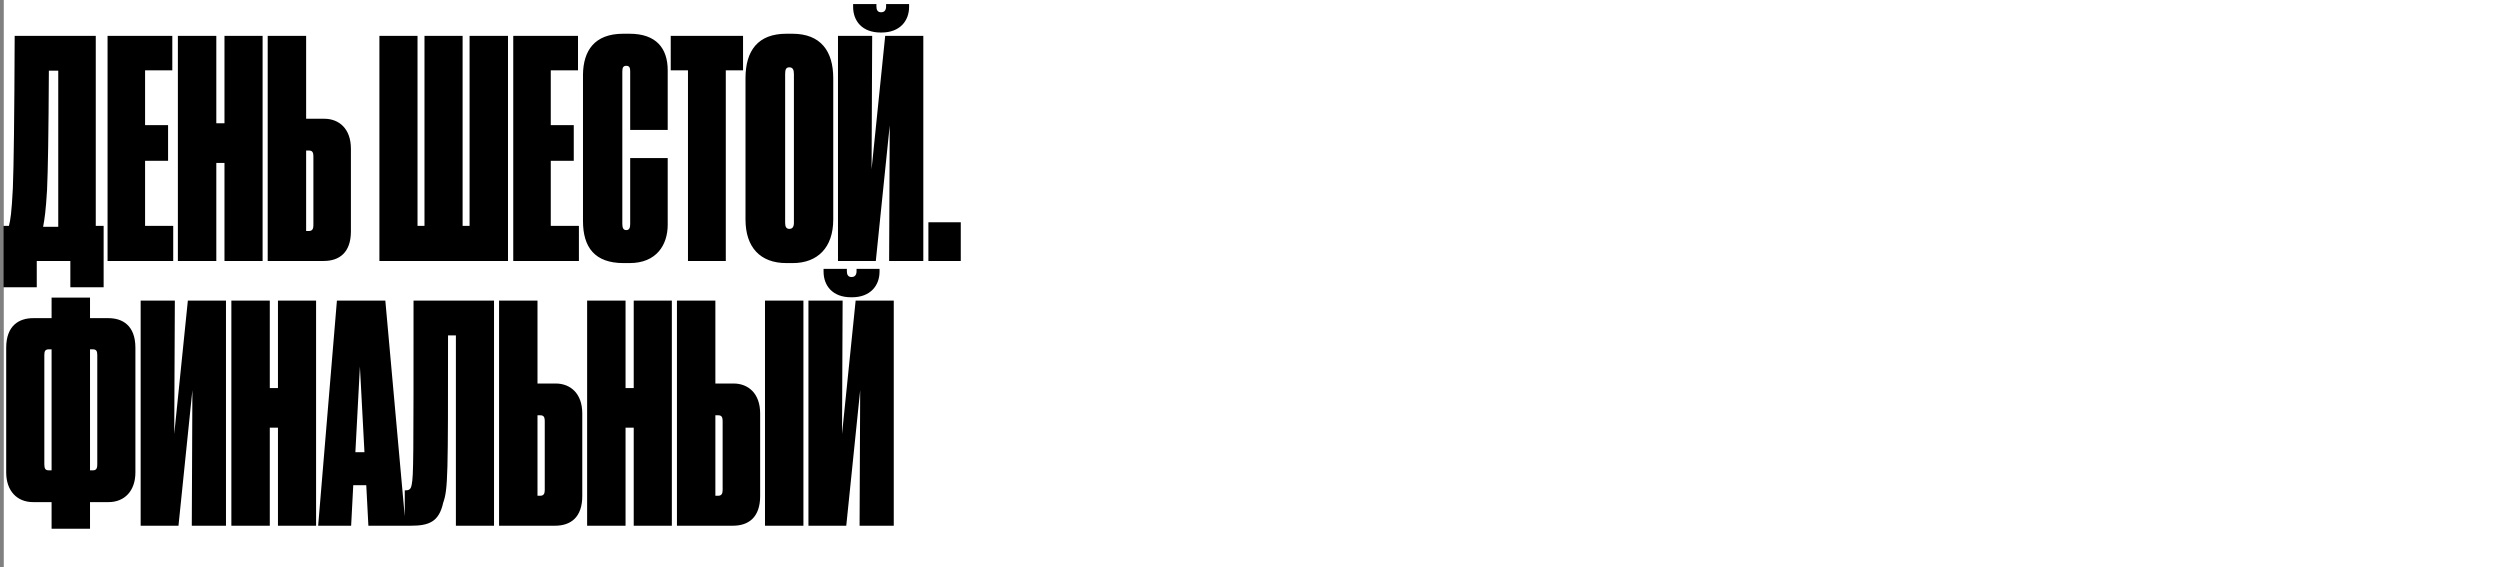
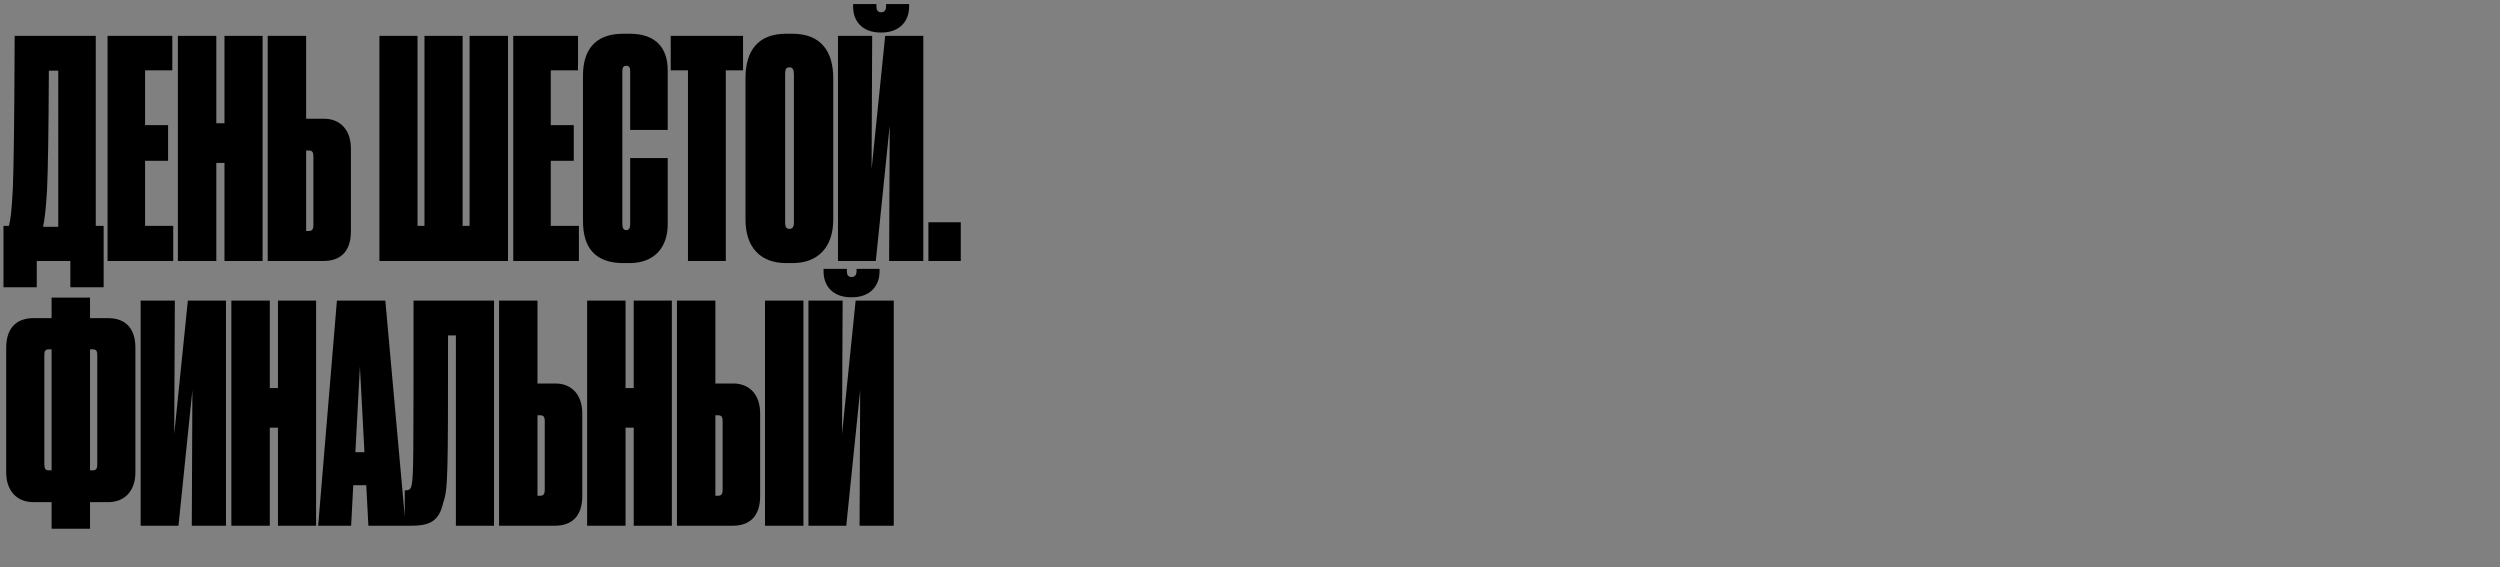
<svg xmlns="http://www.w3.org/2000/svg" width="661" height="150" viewBox="0 0 661 150" fill="none">
  <rect x="0" y="0" width="661" height="150" fill="#808080" stroke="none" />
-   <rect width="660" height="150" transform="translate(1)" fill="white" />
  <path d="M18.6 75.96H27.4V59.72H25.32V9.48H3.88C3.8 31.16 3.64 43.64 3.4 49.72C3.08 56.2 2.76 58.2 2.36 59.72H0.92V75.96H9.72V69H18.6V75.96ZM12.44 50.2C12.68 44.92 12.84 35.4 12.92 18.68H15.4V59.96H11.4C11.8 57.88 12.12 55.64 12.44 50.2ZM28.439 9.48V69H45.799V59.72H38.359V42.52H44.439V33.08H38.359V18.6H45.559V9.48H28.439ZM59.352 69H69.433V9.48H59.352V32.6H57.193V9.48H47.032V69H57.193V43.08H59.352V69ZM85.741 31.4H80.941V9.48H70.781V69H85.581C89.741 69 92.781 66.76 92.781 61.16V39.32C92.781 34.04 89.661 31.4 85.741 31.4ZM80.941 61.08V39.8H81.661C82.541 39.8 82.861 40.2 82.861 41.4V59.56C82.861 60.44 82.621 61.08 81.661 61.08H80.941ZM100.314 69H134.314V9.48H124.154V59.72H122.314V9.48H112.234V59.72H110.394V9.48H100.314V69ZM135.704 9.48V69H153.064V59.72H145.624V42.52H151.704V33.08H145.624V18.6H152.824V9.48H135.704ZM165.582 60.84C164.782 60.84 164.542 60.2 164.542 59.16V18.92C164.542 17.88 164.782 17.4 165.582 17.4C166.462 17.4 166.622 17.96 166.622 18.92V34.36H176.542V18.6C176.542 12.76 173.502 8.92 166.462 8.92H164.782C157.102 8.92 154.222 13.48 154.142 19.72V58.44C154.142 65.4 157.262 69.56 164.862 69.56H166.462C173.582 69.56 176.542 64.76 176.542 59.4V41.8H166.622V59.16C166.622 60.12 166.462 60.84 165.582 60.84ZM196.461 18.6V9.48H177.341V18.6H181.901V69H191.901V18.6H196.461ZM220.311 20.68C220.311 13.56 217.031 8.92 209.511 8.92H207.911C200.391 8.92 197.111 13.4 197.111 20.68V58.04C197.111 65.32 200.951 69.56 207.911 69.56H209.591C216.151 69.56 220.311 65.48 220.311 58.04V20.68ZM209.911 58.92C209.911 59.96 209.511 60.52 208.711 60.52C207.911 60.52 207.591 59.96 207.591 58.92V19.56C207.591 18.36 207.831 17.8 208.711 17.8C209.591 17.8 209.911 18.44 209.911 19.56V58.92ZM235.084 69H244.124V9.48H234.044L230.444 44.76L230.604 9.48H221.564V69H231.564L235.244 33.16L235.084 69ZM240.364 1.8V1.08H234.284V1.72C234.284 2.6 233.884 3.24 233.004 3.24H232.924C232.044 3.24 231.724 2.6 231.724 1.72V1.08H225.564V1.8C225.564 5.56 227.964 8.6 232.844 8.6H233.084C237.884 8.6 240.364 5.56 240.364 1.8ZM254.028 58.76H245.468V69H254.028V58.76ZM13.64 78.68V84.12H8.76C5.16 84.12 1.64 85.96 1.64 91.96V124.92C1.64 129.72 4.44 132.76 8.76 132.76H13.64V139.8H23.8V132.76H28.68C33 132.76 35.8 129.72 35.8 124.92V91.96C35.8 85.96 32.28 84.12 28.68 84.12H23.8V78.68H13.64ZM13.64 92.36V124.36H12.92C12.04 124.36 11.72 123.96 11.72 122.76V93.88C11.72 92.84 11.96 92.36 12.92 92.36H13.64ZM23.8 92.36H24.52C25.48 92.36 25.72 92.84 25.72 93.88V122.76C25.72 123.96 25.4 124.36 24.52 124.36H23.8V92.36ZM50.709 139H59.749V79.48H49.669L46.069 114.76L46.229 79.48H37.189V139H47.189L50.869 103.16L50.709 139ZM73.493 139H83.573V79.48H73.493V102.6H71.333V79.48H61.173V139H71.333V113.08H73.493V139ZM97.401 139H107.241L101.881 79.48H89.081L84.121 139H92.841L93.401 128.28H96.841L97.401 139ZM93.961 119.56L95.161 96.92L96.361 119.56H93.961ZM120.539 139H130.619V79.48H109.339C109.339 121.56 109.339 125.64 108.859 128.12C108.699 129.16 108.299 129.64 107.339 129.64H107.019V139H108.619C113.339 139 116.059 138.04 117.179 132.92C118.459 129.32 118.459 125.64 118.459 88.68H120.539V139ZM146.913 101.4H142.113V79.48H131.953V139H146.753C150.913 139 153.953 136.76 153.953 131.16V109.32C153.953 104.04 150.833 101.4 146.913 101.4ZM142.113 131.08V109.8H142.833C143.713 109.8 144.033 110.2 144.033 111.4V129.56C144.033 130.44 143.793 131.08 142.833 131.08H142.113ZM167.556 139H177.636V79.48H167.556V102.6H165.396V79.48H155.236V139H165.396V113.08H167.556V139ZM193.944 101.4H189.144V79.48H178.984V139H193.784C197.944 139 200.984 136.76 200.984 131.16V109.32C200.984 104.04 197.864 101.4 193.944 101.4ZM189.144 131.08V109.8H189.864C190.744 109.8 191.064 110.2 191.064 111.4V129.56C191.064 130.44 190.824 131.08 189.864 131.08H189.144ZM212.424 79.48H202.264V139H212.424V79.48ZM227.271 139H236.311V79.48H226.231L222.631 114.76L222.791 79.48H213.751V139H223.751L227.431 103.16L227.271 139ZM232.551 71.8V71.08H226.471V71.72C226.471 72.6 226.071 73.24 225.191 73.24H225.111C224.231 73.24 223.911 72.6 223.911 71.72V71.08H217.751V71.8C217.751 75.56 220.151 78.6 225.031 78.6H225.271C230.071 78.6 232.551 75.56 232.551 71.8Z" fill="black" />
</svg>